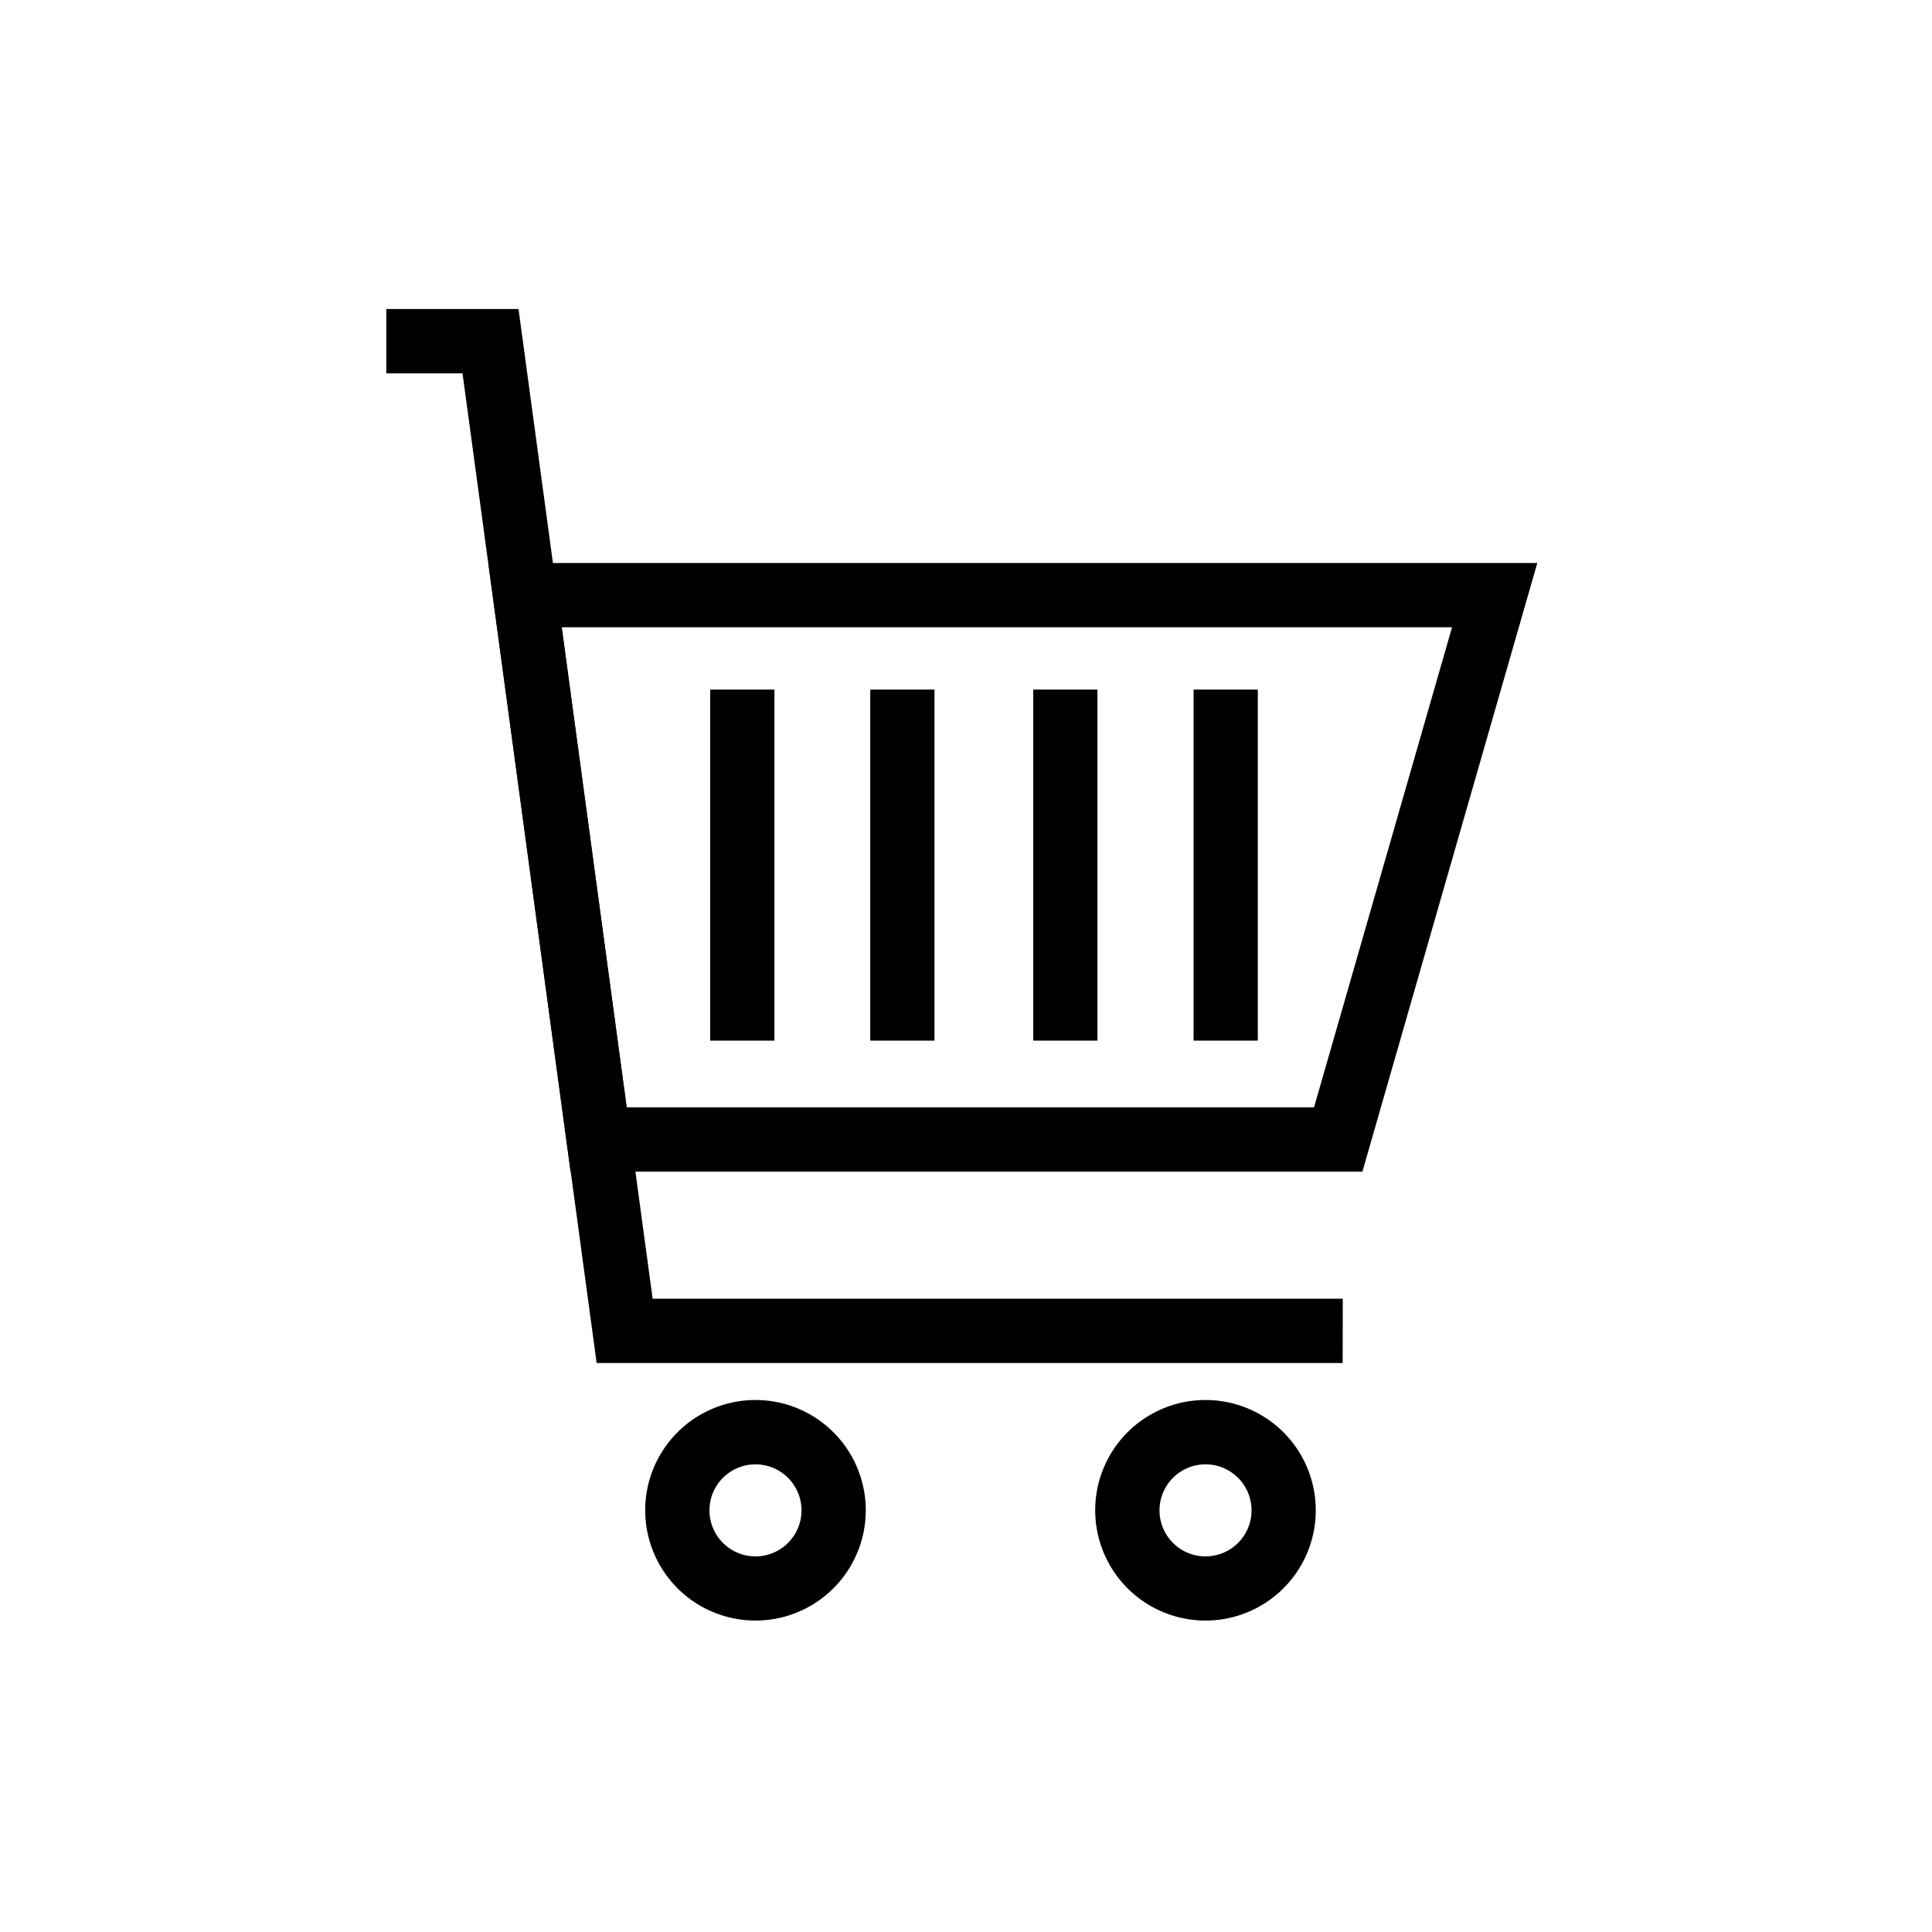
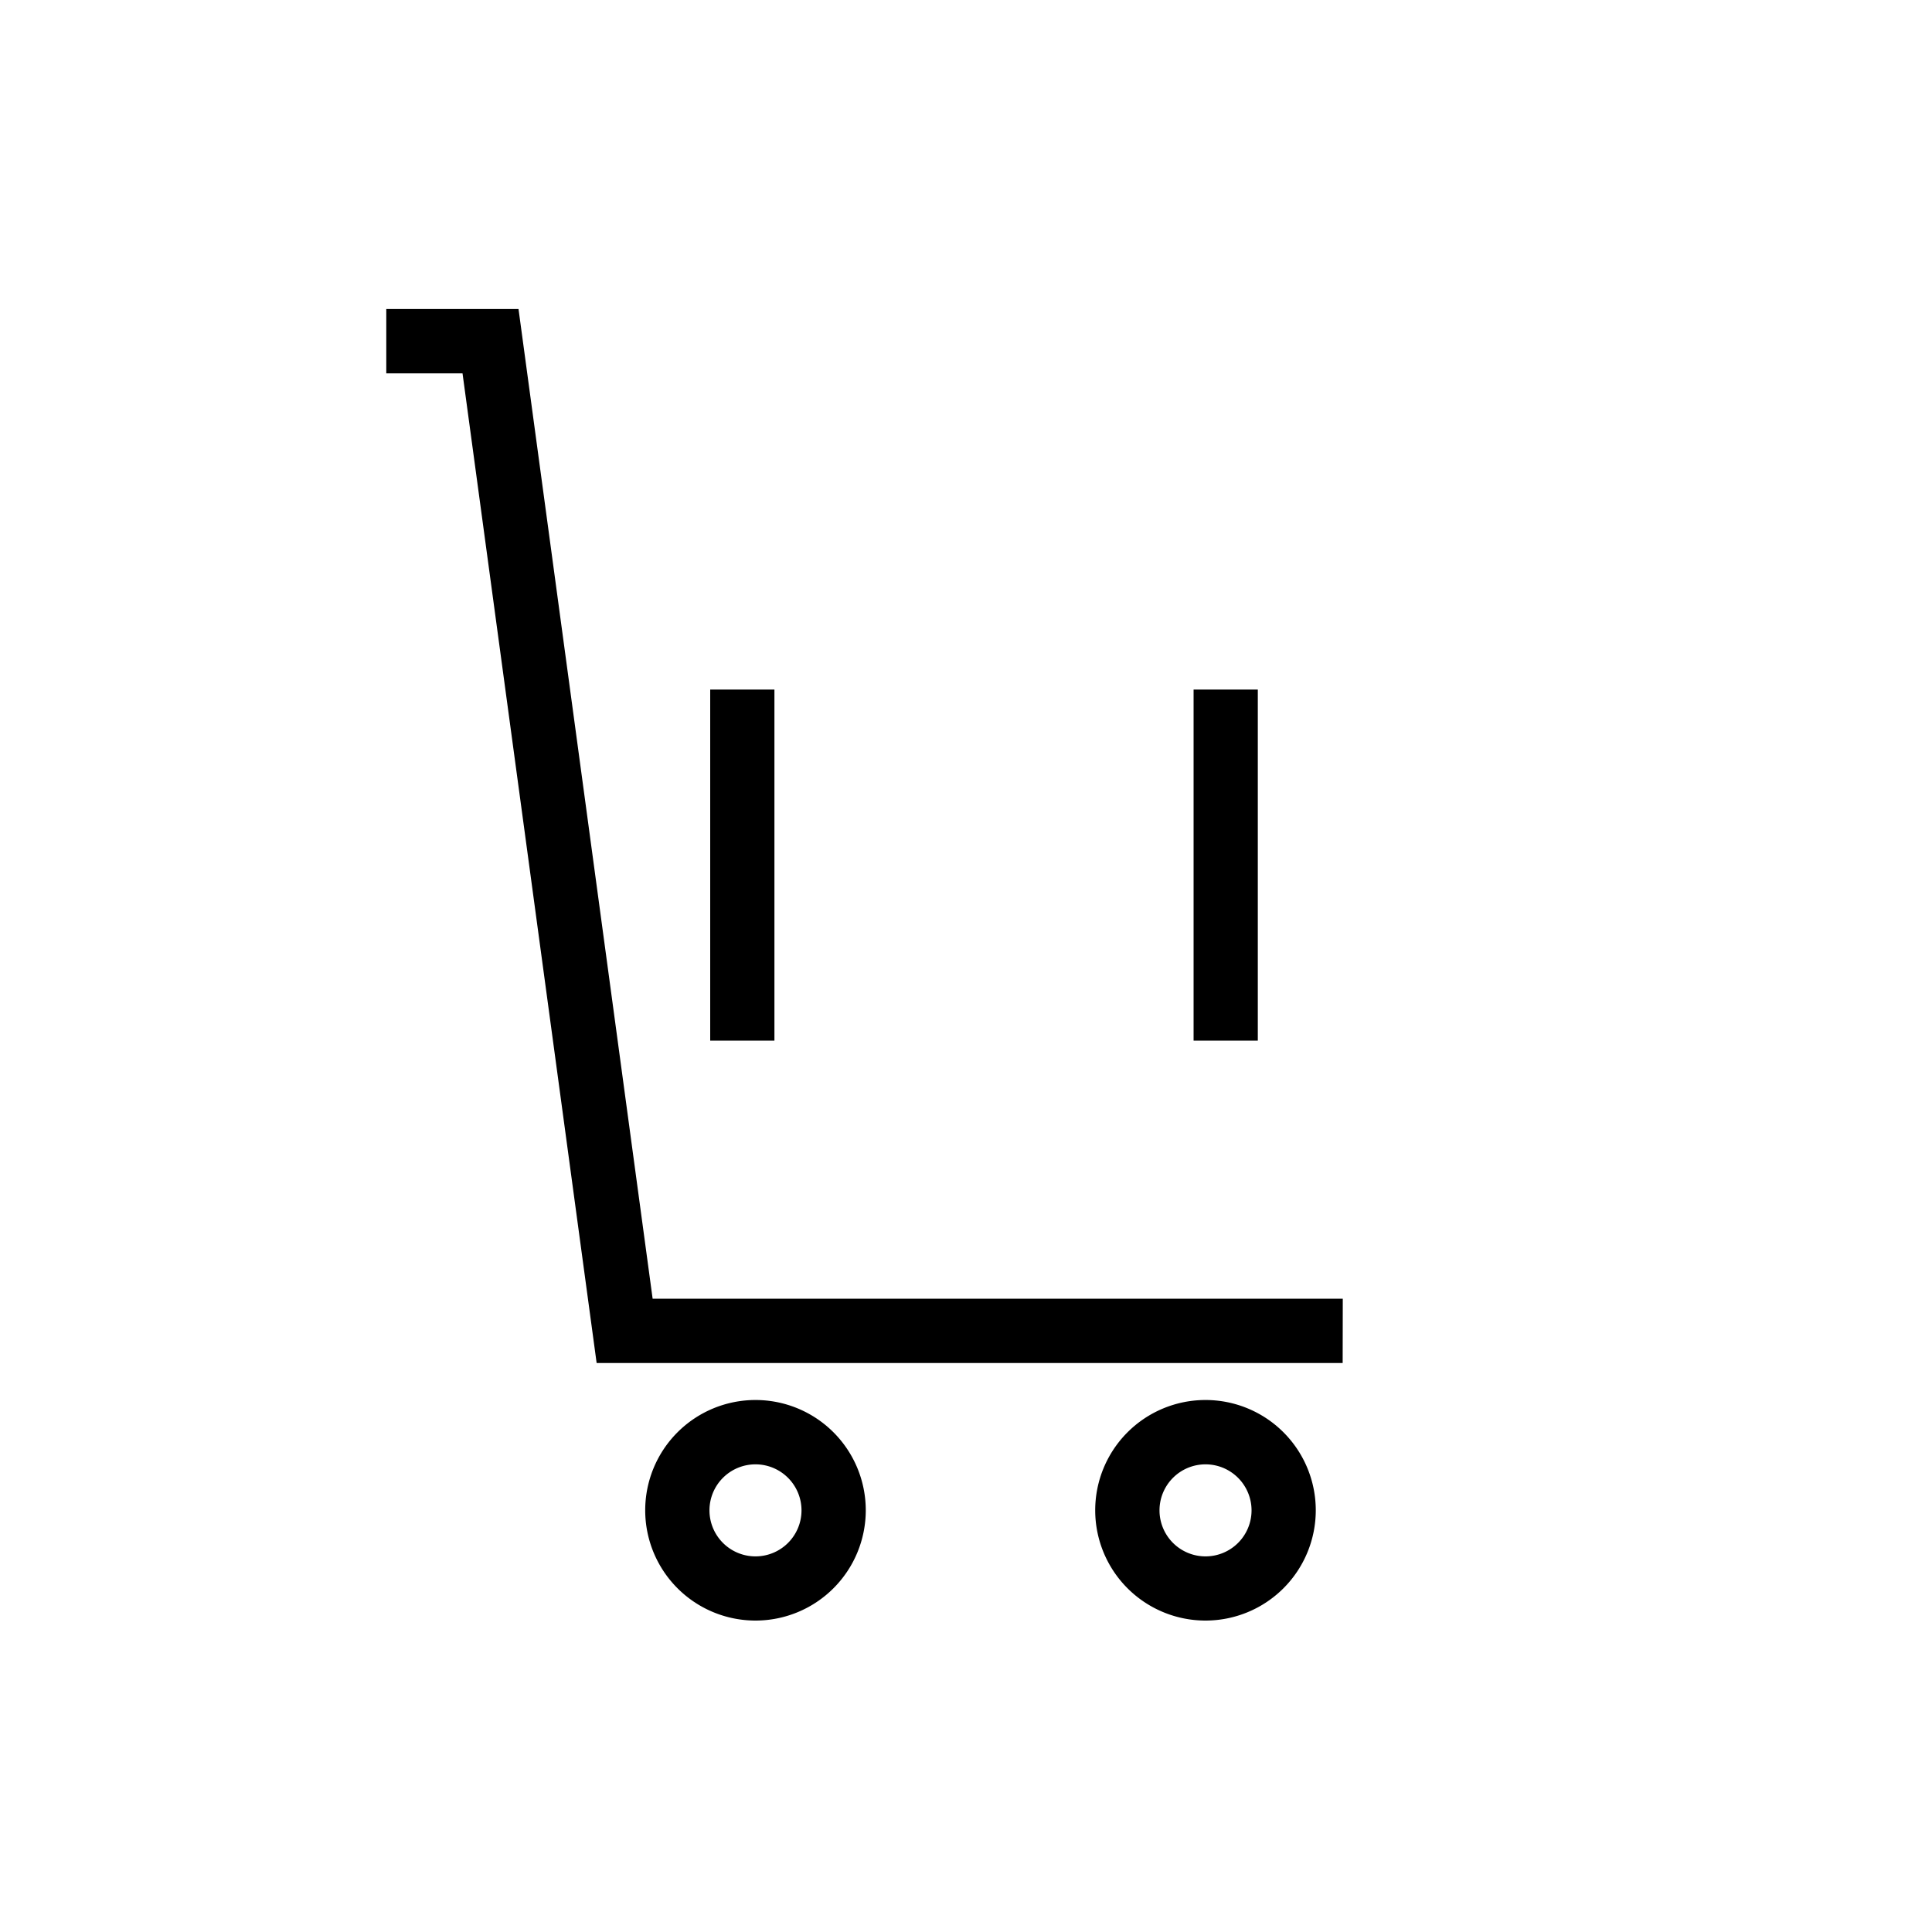
<svg xmlns="http://www.w3.org/2000/svg" width="50" height="50" viewBox="0 0 50 50">
  <g id="ico_reac_cart" transform="translate(-1611 -384)">
    <g id="그룹_782" data-name="그룹 782" transform="translate(1611 384)">
-       <rect id="사각형_91" data-name="사각형 91" width="50" height="50" fill="none" />
-     </g>
+       </g>
    <g id="그룹_1" data-name="그룹 1" transform="translate(1621 392)">
      <path id="패스_1" data-name="패스 1" d="M429.507,1136.078H410.2l-3.471-25.613h-1.973V1108.8h3.422l3.471,25.613H429.51Z" transform="translate(-404.759 -1108.803)" />
-       <path id="패스_2" data-name="패스 2" d="M467.174,1223.545H446.68l-2.127-15.75H471.7Zm-19.041-1.664h17.789l3.572-12.424h-23.04Z" transform="translate(-441.915 -1201.224)" />
      <path id="패스_3" data-name="패스 3" d="M508.6,1539.2a2.854,2.854,0,1,1,2.854-2.854,2.854,2.854,0,0,1-2.854,2.854Zm0-4.043a1.191,1.191,0,1,0,1.191,1.19,1.192,1.192,0,0,0-1.191-1.19Z" transform="translate(-499.048 -1505.26)" />
      <path id="패스_4" data-name="패스 4" d="M683.7,1539.2a2.854,2.854,0,1,1,2.853-2.854A2.854,2.854,0,0,1,683.7,1539.2Zm0-4.043a1.191,1.191,0,1,0,1.191,1.19,1.192,1.192,0,0,0-1.191-1.19Z" transform="translate(-662.501 -1505.26)" />
      <rect id="사각형_1" data-name="사각형 1" width="1.662" height="9.085" transform="translate(8.38 9.846)" />
-       <rect id="사각형_2" data-name="사각형 2" width="1.662" height="9.085" transform="translate(12.522 9.846)" />
-       <rect id="사각형_3" data-name="사각형 3" width="1.662" height="9.085" transform="translate(16.74 9.846)" />
      <rect id="사각형_4" data-name="사각형 4" width="1.662" height="9.085" transform="translate(20.89 9.846)" />
    </g>
  </g>
</svg>